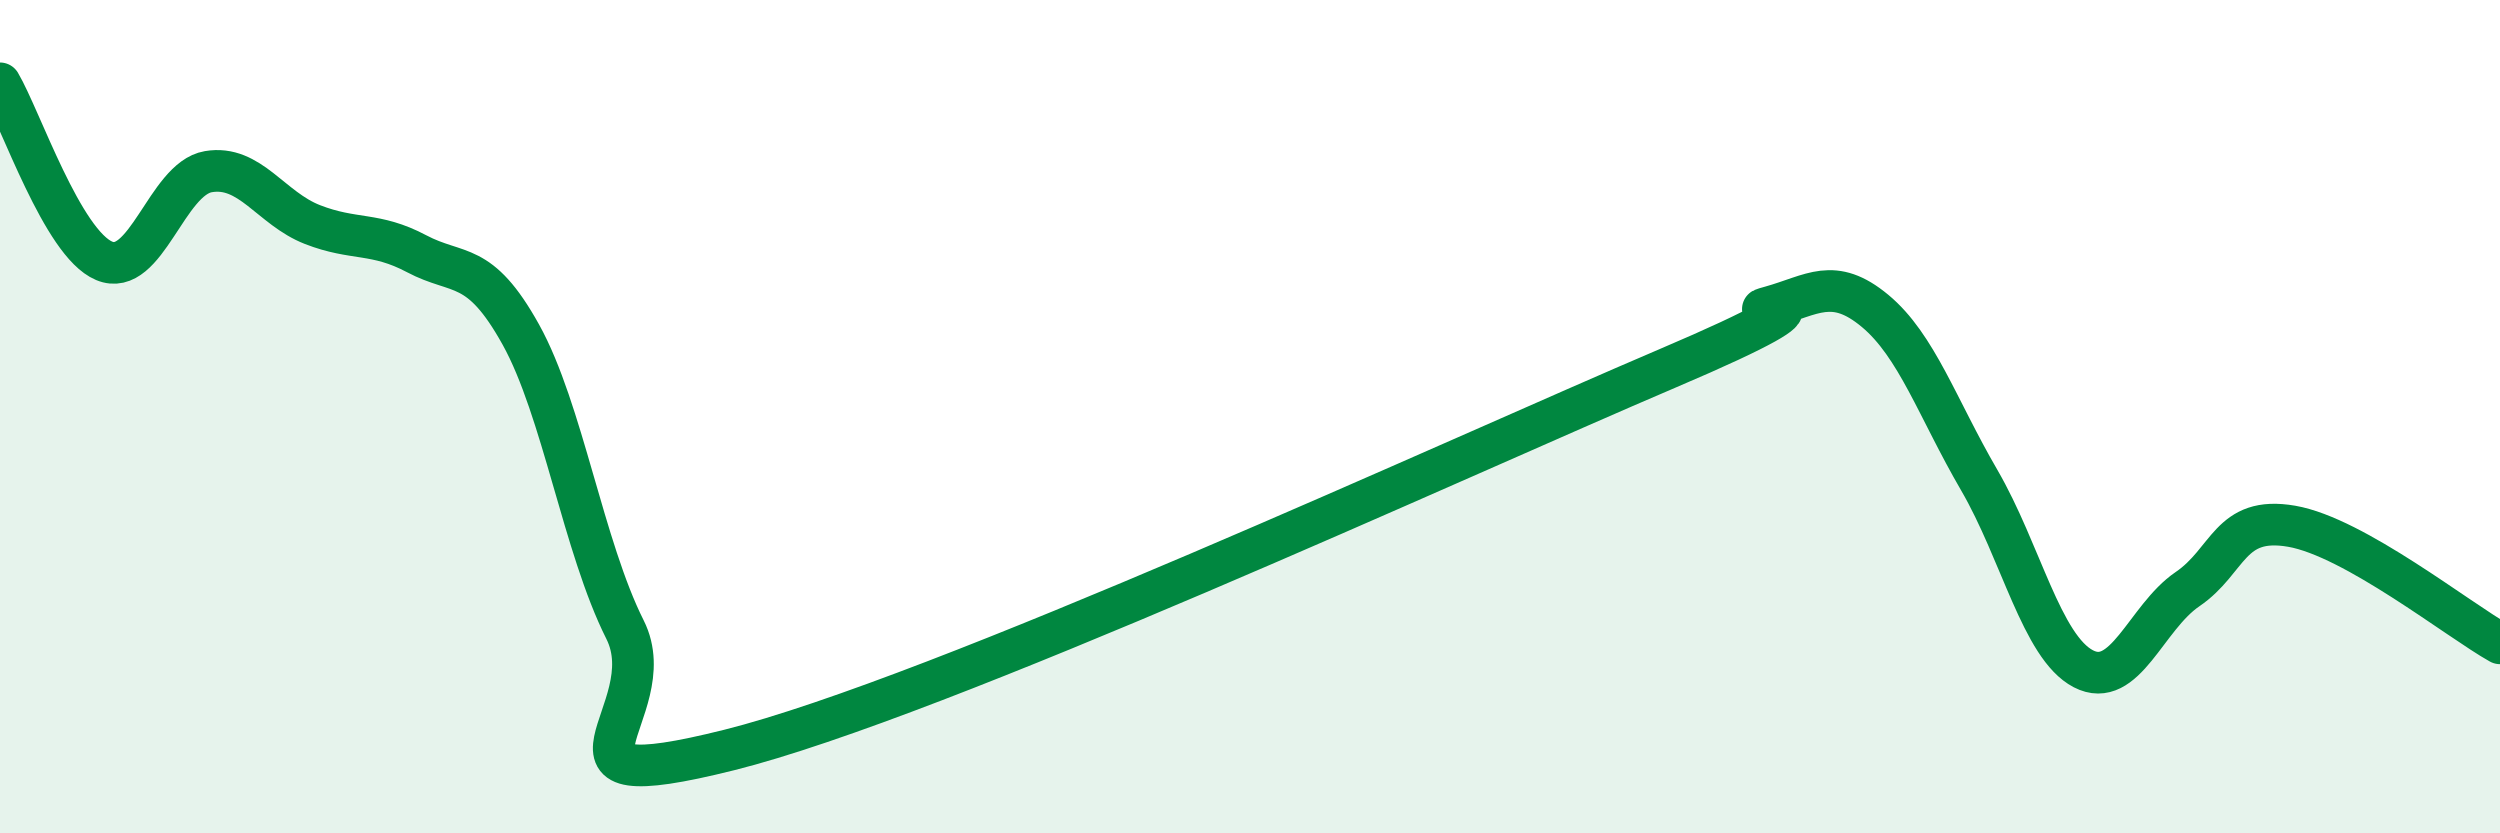
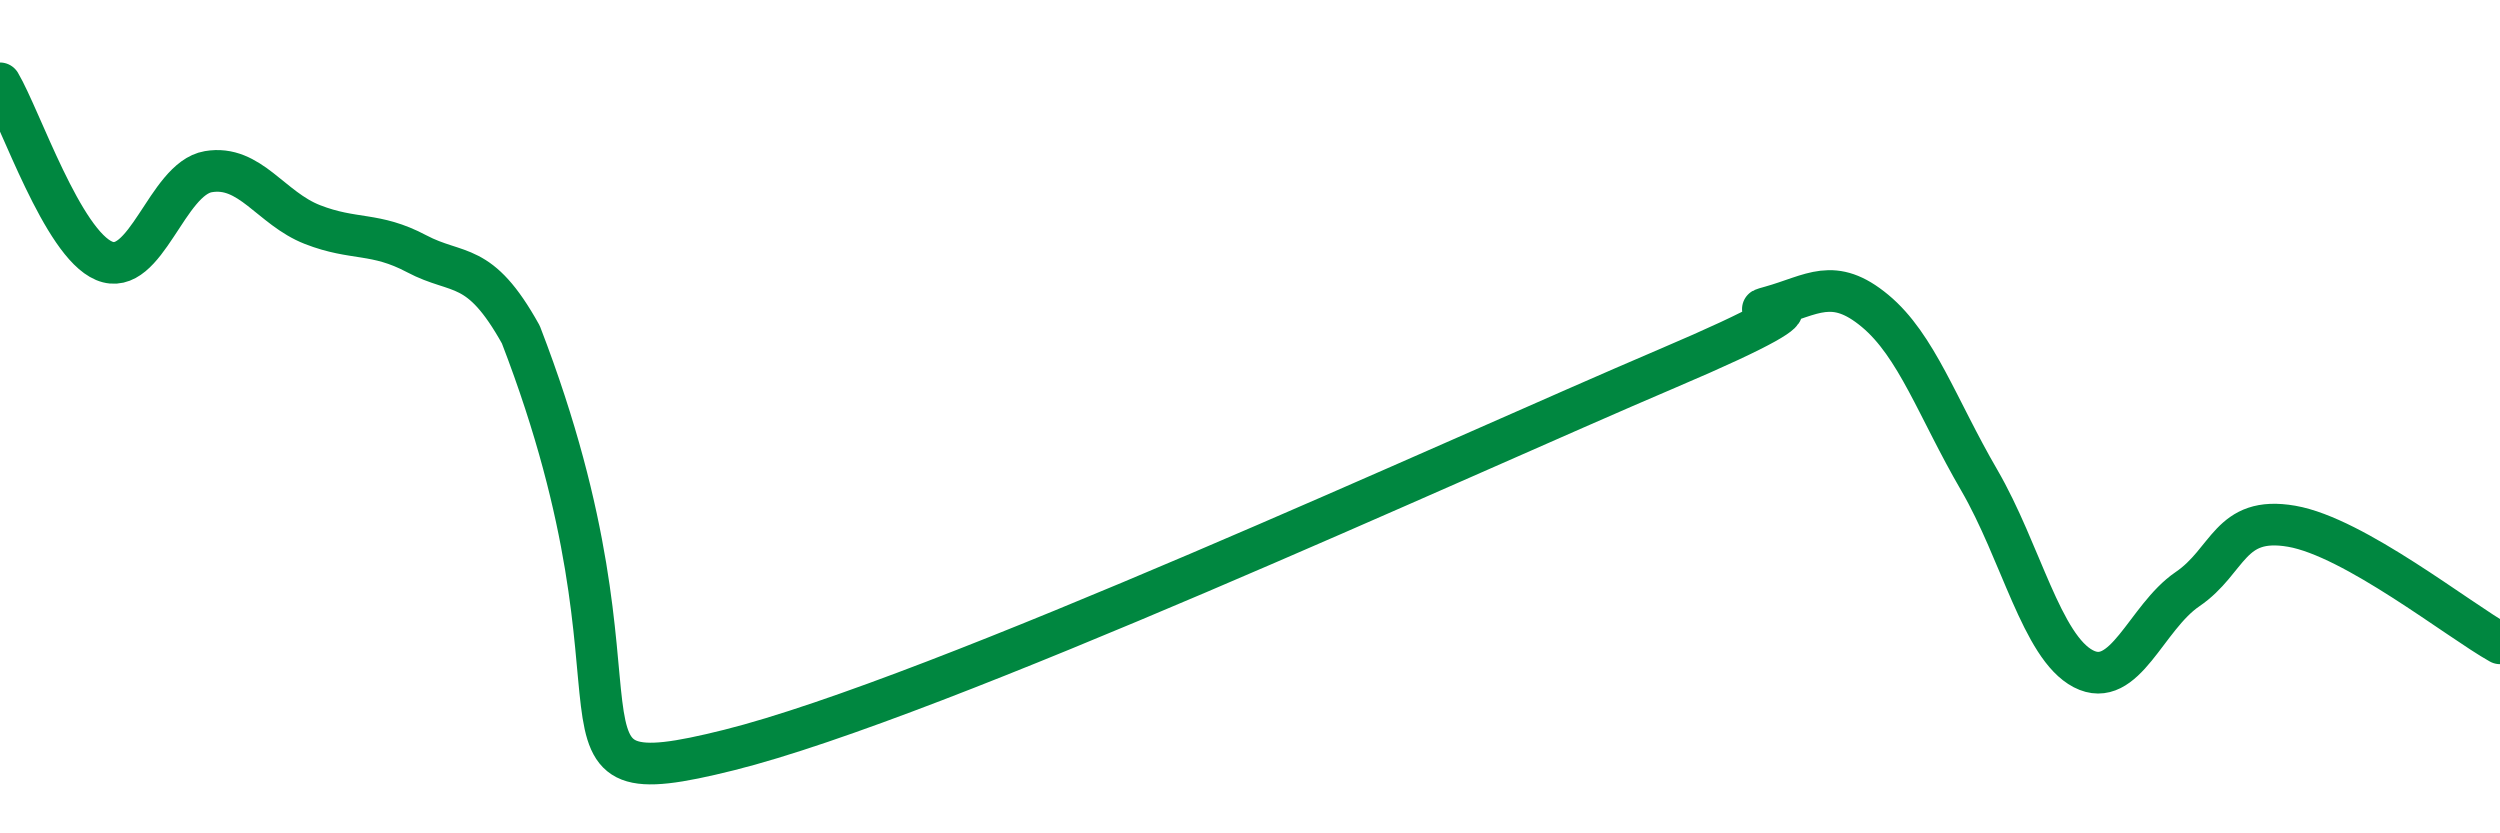
<svg xmlns="http://www.w3.org/2000/svg" width="60" height="20" viewBox="0 0 60 20">
-   <path d="M 0,2 C 0.5,2.85 1.5,5.84 2.5,6.26 C 3.5,6.68 4,4.29 5,4.12 C 6,3.95 6.5,5 7.5,5.39 C 8.5,5.78 9,5.56 10,6.09 C 11,6.62 11.5,6.23 12.5,8.03 C 13.5,9.83 14,13.12 15,15.11 C 16,17.1 12.5,19.25 17.5,18 C 22.5,16.75 35,10.98 40,8.85 C 45,6.72 41.5,7.64 42.5,7.36 C 43.5,7.08 44,6.63 45,7.46 C 46,8.29 46.5,9.8 47.5,11.52 C 48.5,13.24 49,15.53 50,16.05 C 51,16.57 51.5,14.82 52.5,14.14 C 53.5,13.46 53.5,12.37 55,12.63 C 56.5,12.89 59,14.88 60,15.44L60 20L0 20Z" fill="#008740" opacity="0.1" stroke-linecap="round" stroke-linejoin="round" />
-   <path d="M 0,2 C 0.5,2.85 1.5,5.84 2.5,6.26 C 3.5,6.68 4,4.29 5,4.12 C 6,3.95 6.5,5 7.5,5.39 C 8.5,5.78 9,5.56 10,6.09 C 11,6.62 11.5,6.23 12.5,8.03 C 13.5,9.83 14,13.12 15,15.11 C 16,17.1 12.5,19.25 17.5,18 C 22.5,16.75 35,10.98 40,8.85 C 45,6.72 41.5,7.64 42.5,7.36 C 43.5,7.08 44,6.63 45,7.46 C 46,8.29 46.5,9.8 47.5,11.52 C 48.5,13.24 49,15.53 50,16.05 C 51,16.57 51.5,14.82 52.5,14.14 C 53.5,13.46 53.5,12.37 55,12.63 C 56.5,12.89 59,14.88 60,15.44" stroke="#008740" stroke-width="1" fill="none" stroke-linecap="round" stroke-linejoin="round" />
+   <path d="M 0,2 C 0.5,2.85 1.5,5.84 2.5,6.26 C 3.5,6.68 4,4.29 5,4.12 C 6,3.95 6.5,5 7.5,5.39 C 8.5,5.78 9,5.56 10,6.09 C 11,6.62 11.5,6.23 12.5,8.03 C 16,17.1 12.5,19.25 17.5,18 C 22.5,16.75 35,10.98 40,8.85 C 45,6.72 41.5,7.64 42.5,7.36 C 43.5,7.08 44,6.63 45,7.46 C 46,8.29 46.5,9.8 47.5,11.52 C 48.5,13.24 49,15.53 50,16.05 C 51,16.57 51.5,14.82 52.5,14.14 C 53.5,13.46 53.5,12.37 55,12.63 C 56.5,12.89 59,14.88 60,15.44" stroke="#008740" stroke-width="1" fill="none" stroke-linecap="round" stroke-linejoin="round" />
</svg>